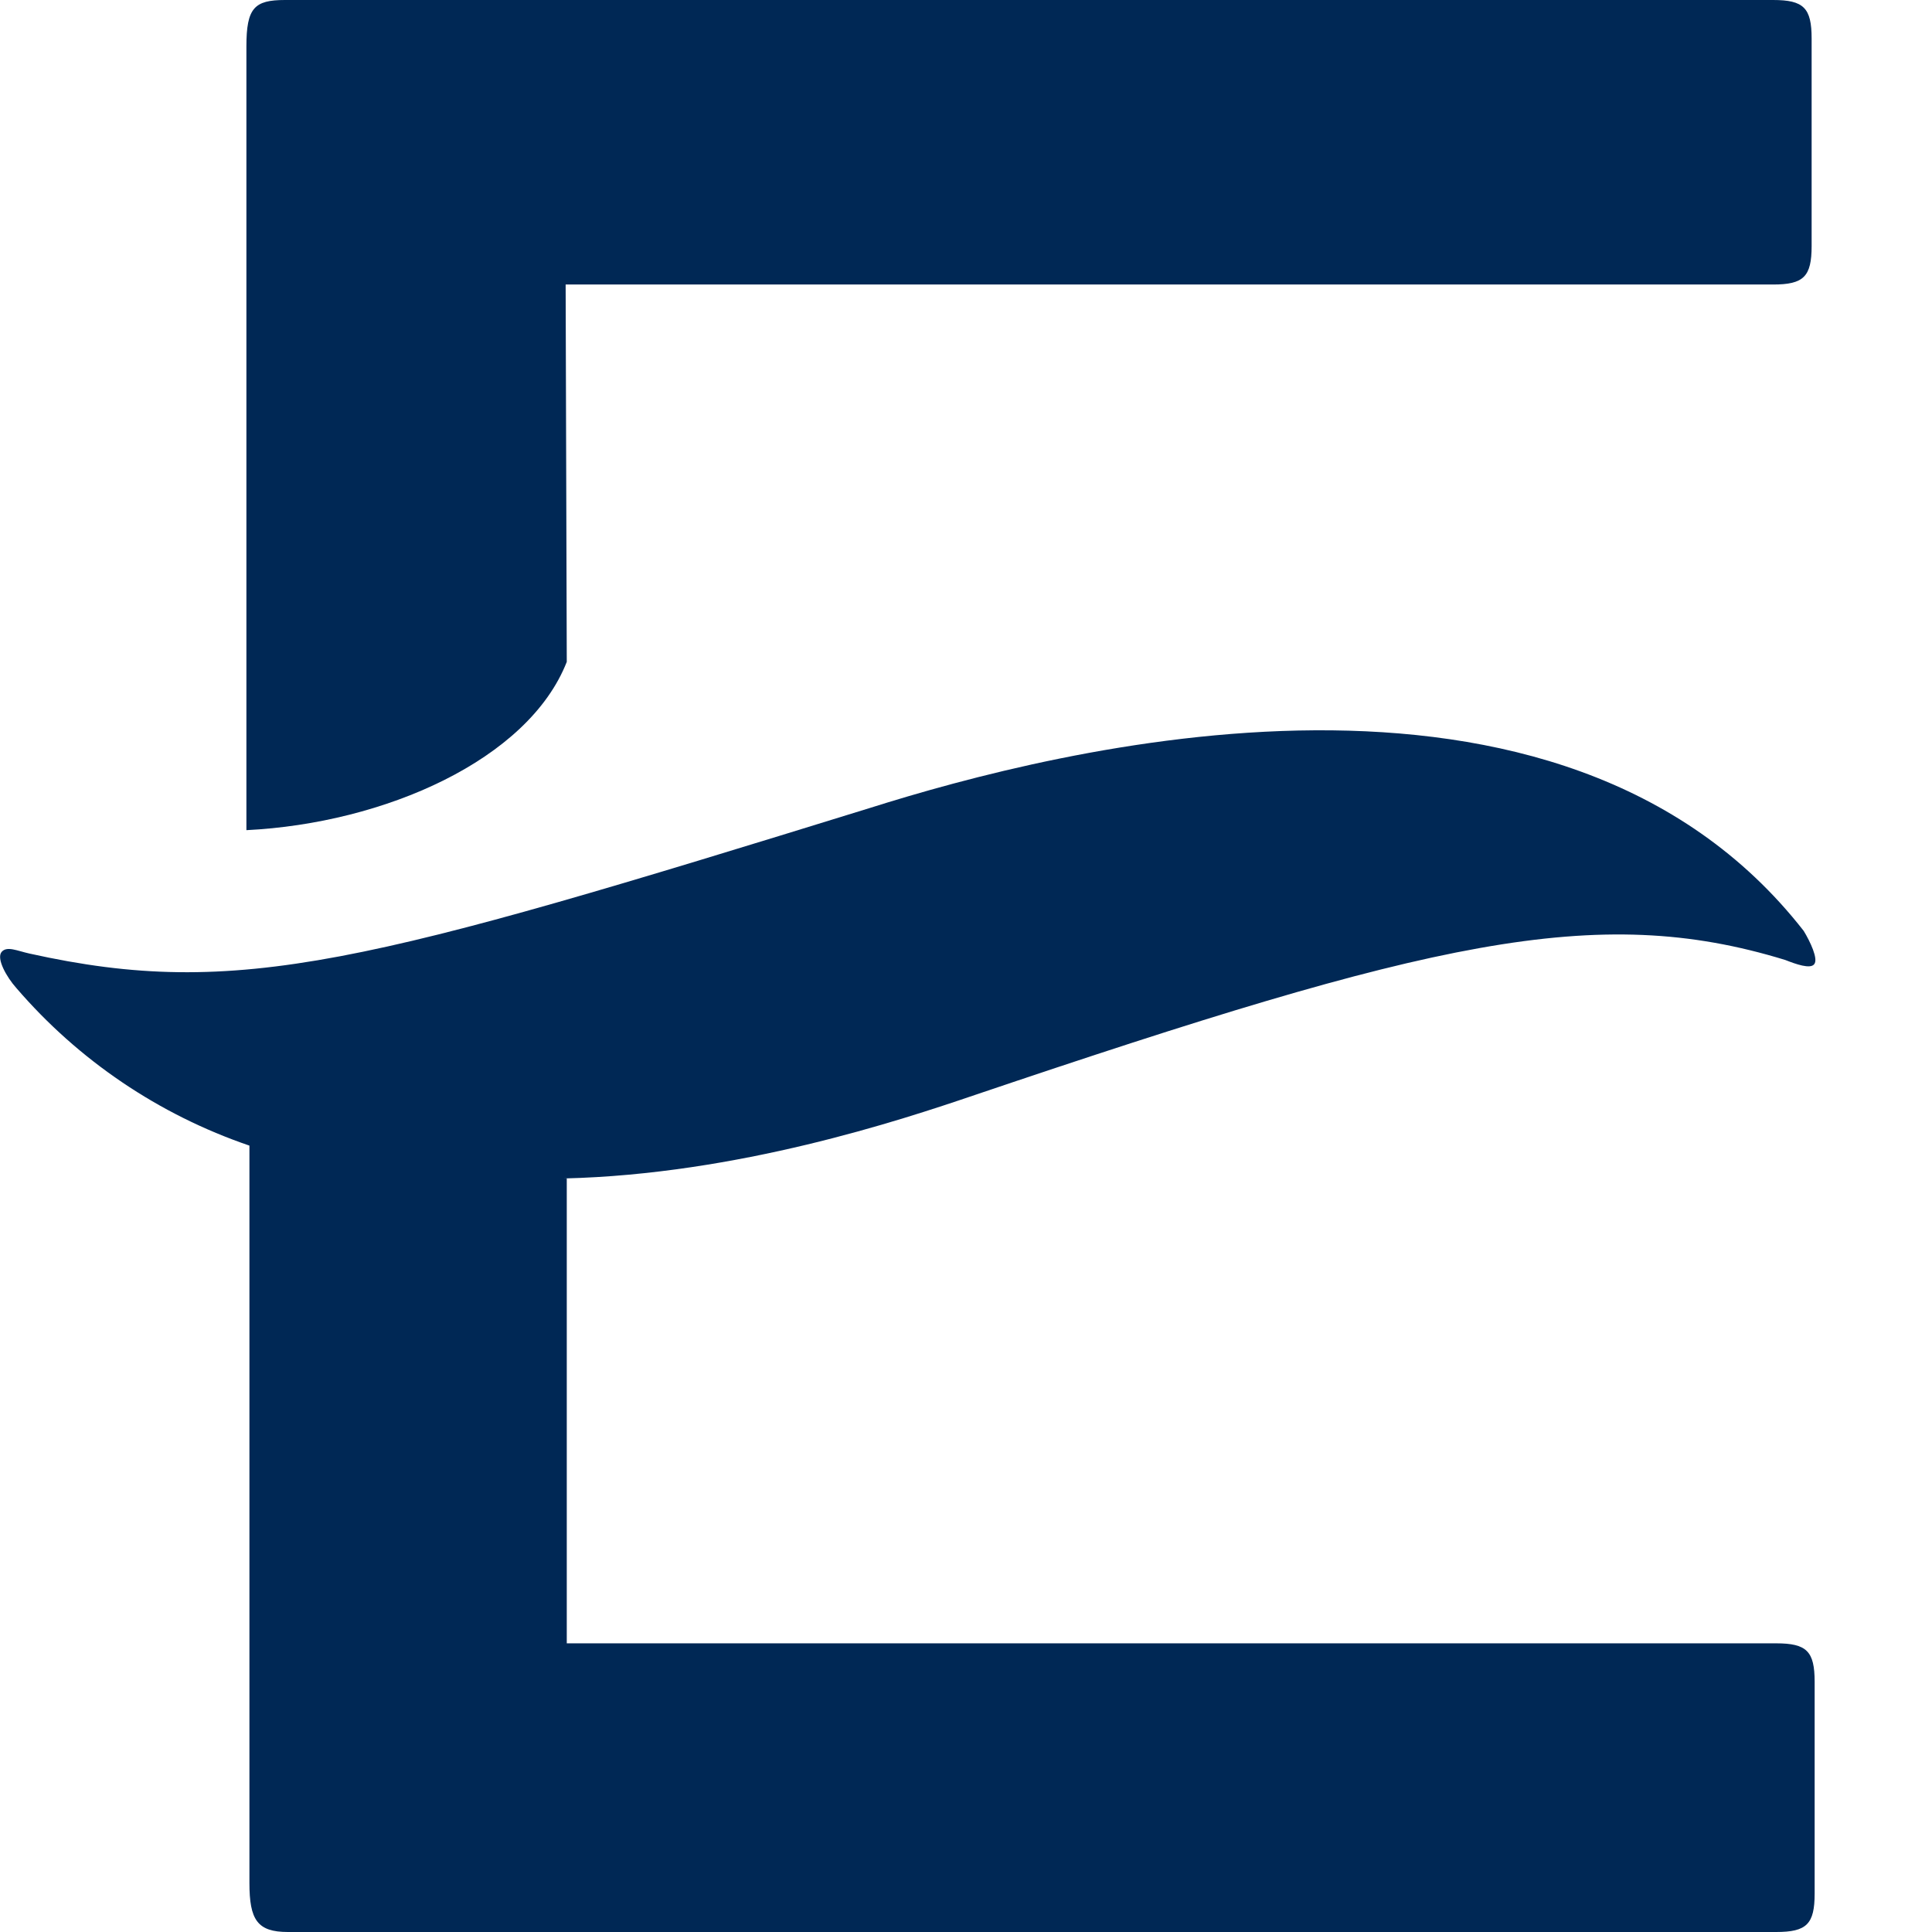
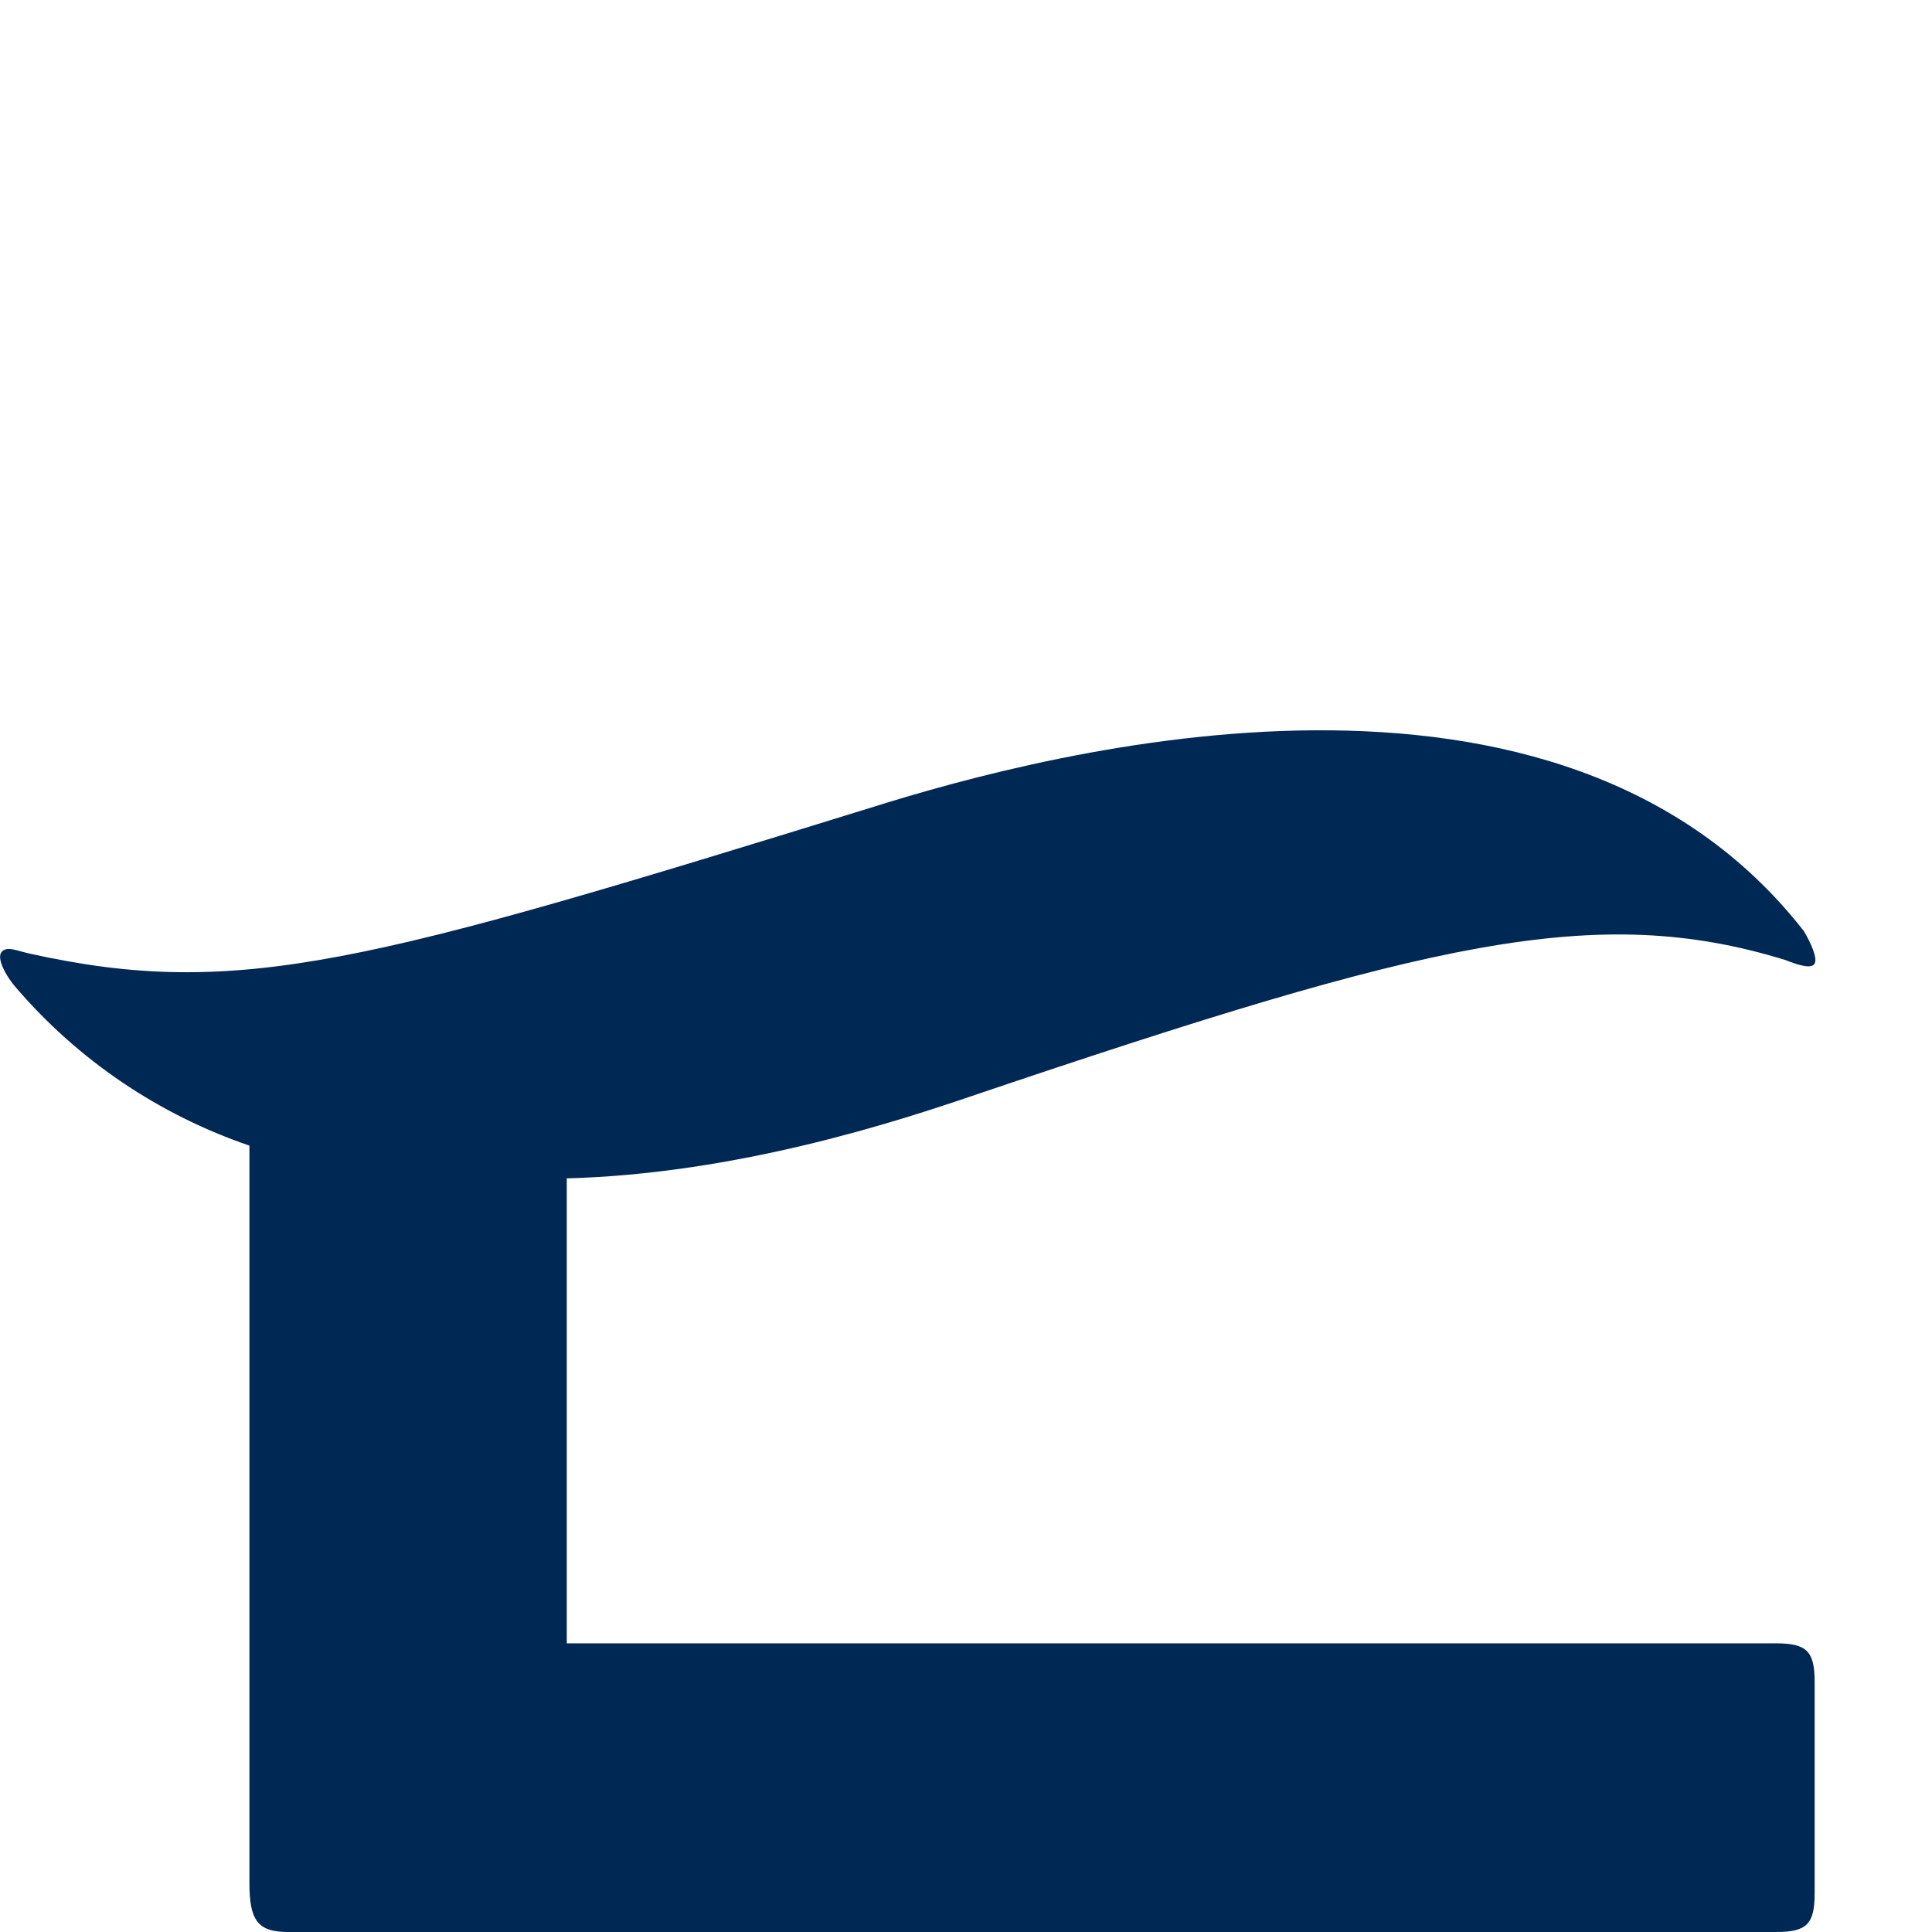
<svg xmlns="http://www.w3.org/2000/svg" version="1.1" id="Layer_1" x="0px" y="0px" viewBox="0 0 512 512" style="enable-background:new 0 0 512 512;" xml:space="preserve">
  <style type="text/css">
	.st0{fill-rule:evenodd;clip-rule:evenodd;fill:#002855;}
</style>
  <g id="Layer_1_00000049190146323759956260000003190149350392368257_">
</g>
  <g>
    <path class="st0" d="M149.5,312.3c46-1.1,89.1-15.4,108.8-22.1c120.4-40.7,164.6-51.2,214.8-35.8c2.8,1.1,6.7,2.5,7.7,1.1   c1.1-1.4-1.1-6-2.8-8.8c-64.6-82.8-198.3-48.1-247.4-32.6c-133,41.1-167.4,50.9-222.8,38.6c-3.2-0.7-6-2.1-7.4-0.4   c-1.4,1.8,1.4,6.7,3.9,9.5c16.5,19.2,37.8,33.6,61.8,41.8V499c0,9.8,2.1,13,10.2,13h394.4c8.1,0,10.2-2.1,10.2-10.2v-56.1   c0-8.1-2.1-10.2-10.2-10.2H150.2V312.3H149.5z" />
-     <path class="st0" d="M149.9,75.4h320c8.1,0,10.2-2.1,10.2-10.2V10.2C480.1,2.1,478,0,469.9,0H75.5c-8.1,0-10.2,2.1-10.2,12.3V220   c36.5-1.8,74.7-18.6,84.9-44.6L149.9,75.4z" />
  </g>
</svg>